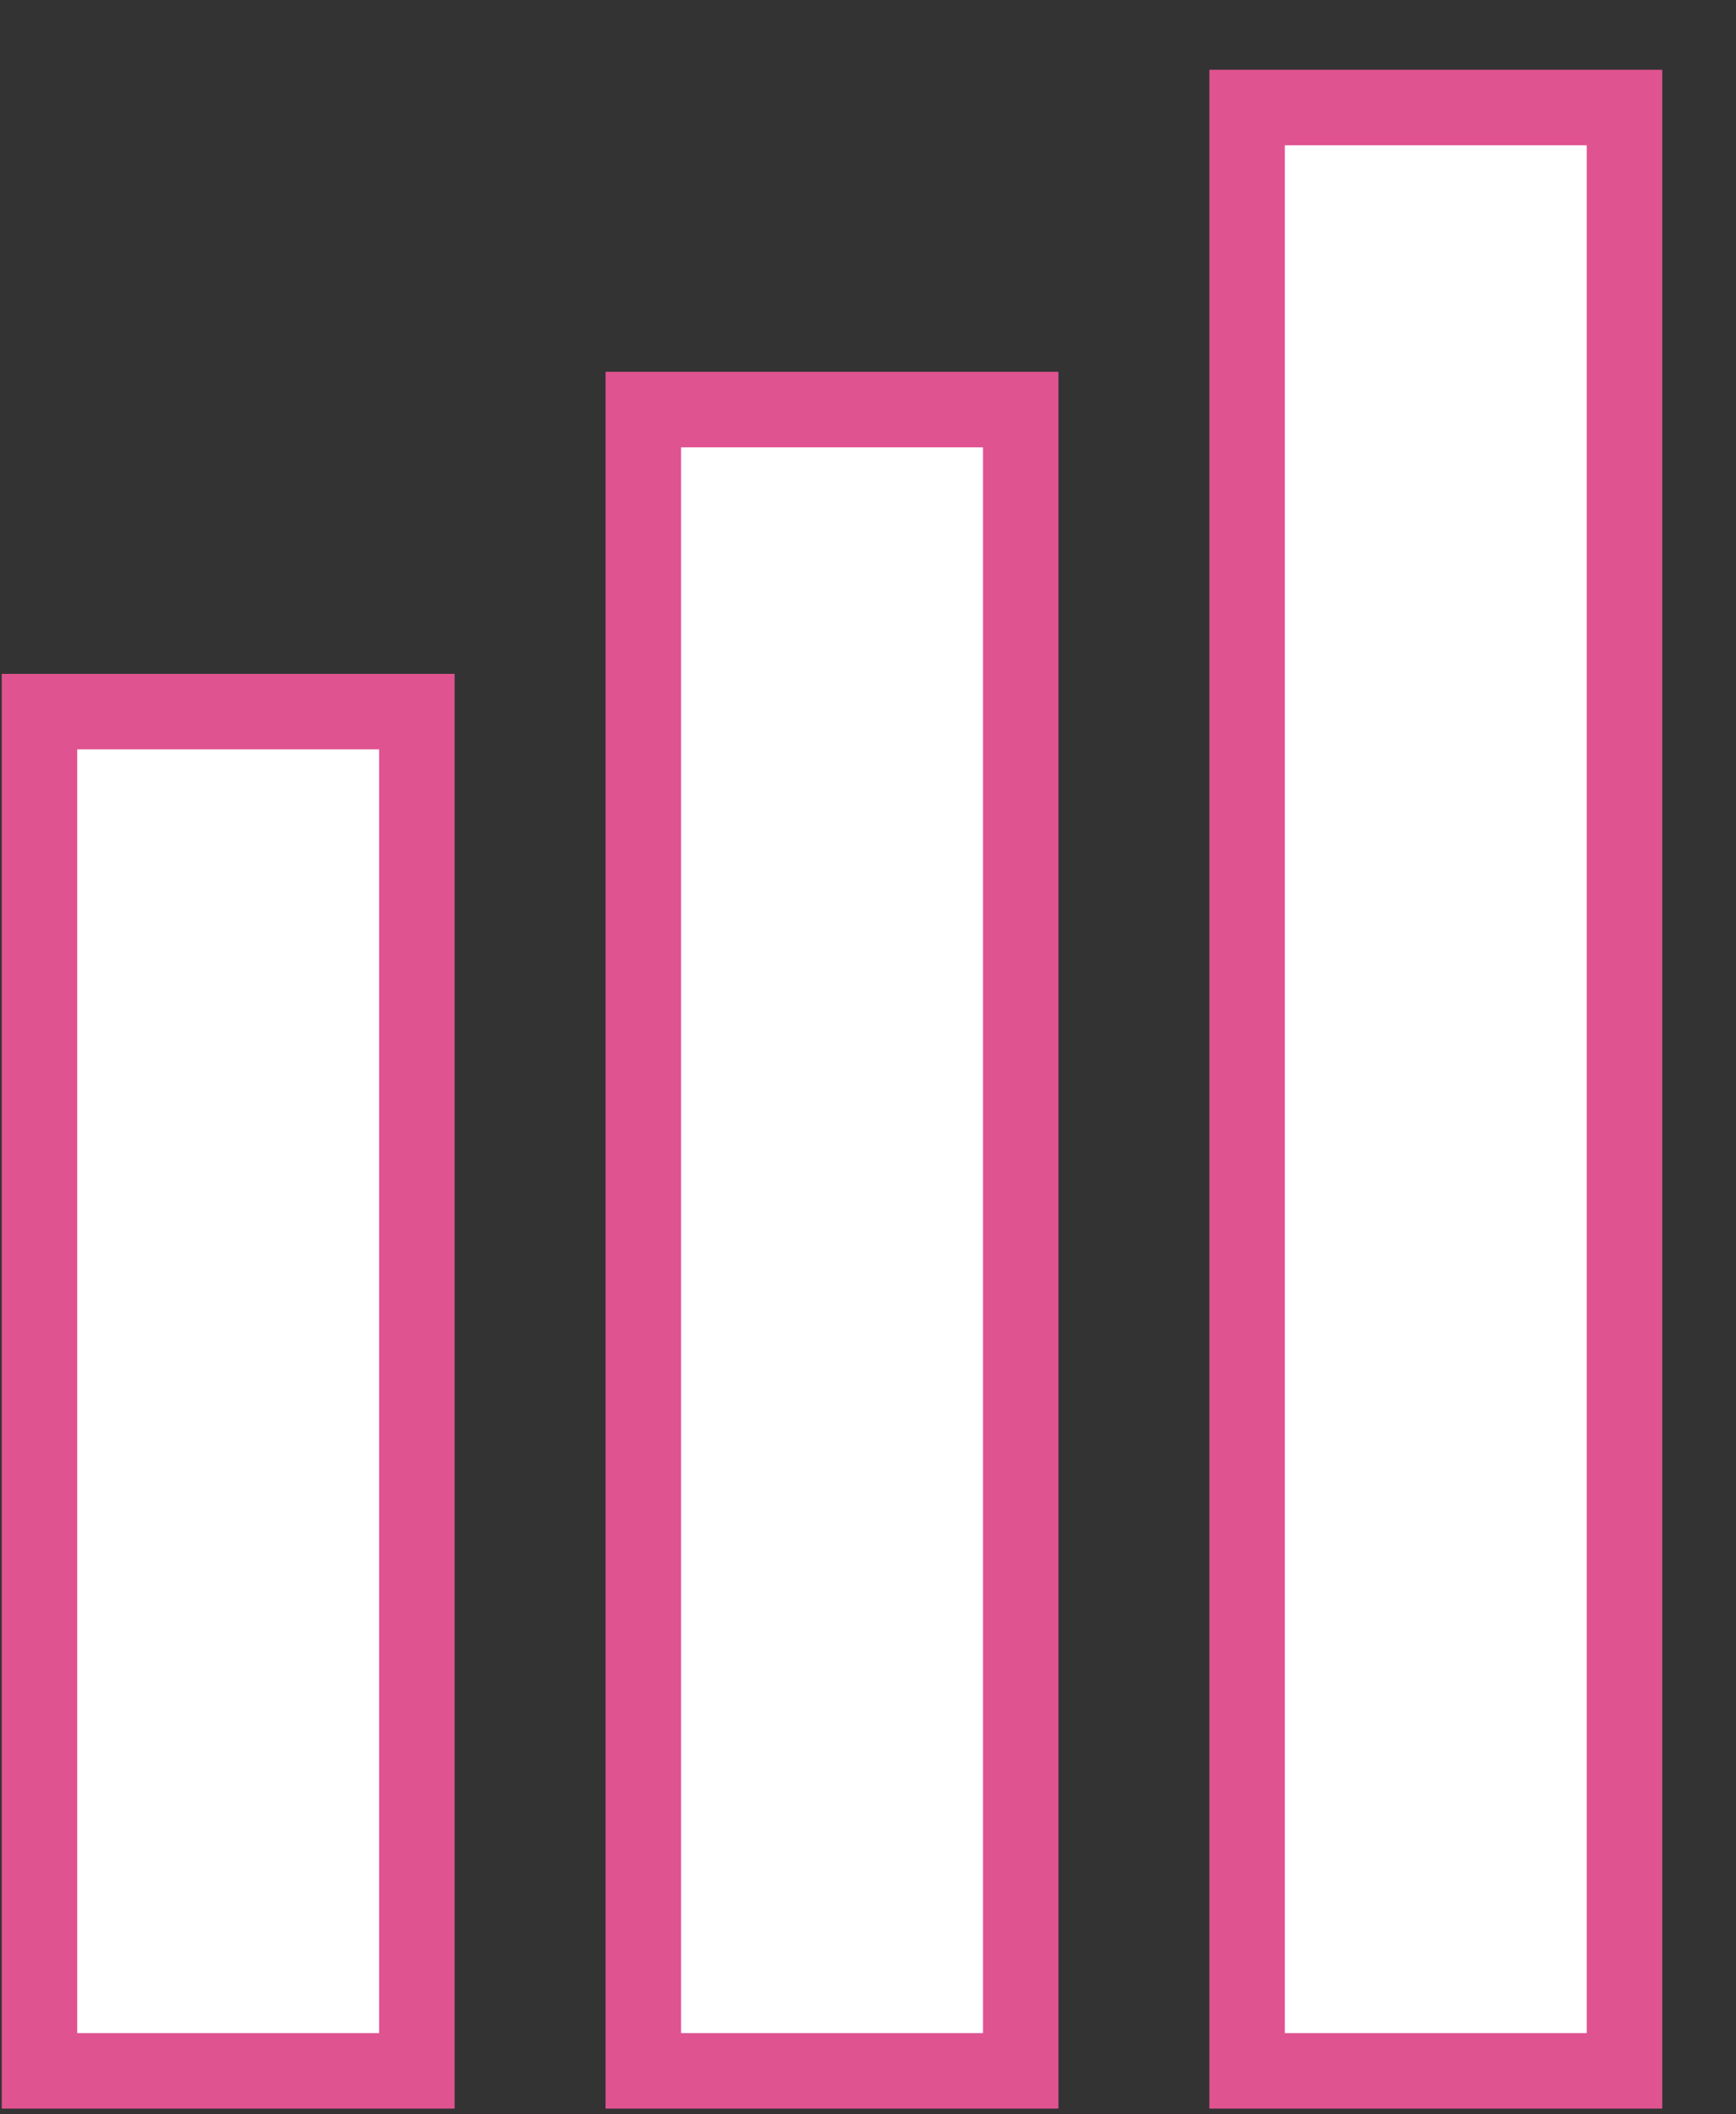
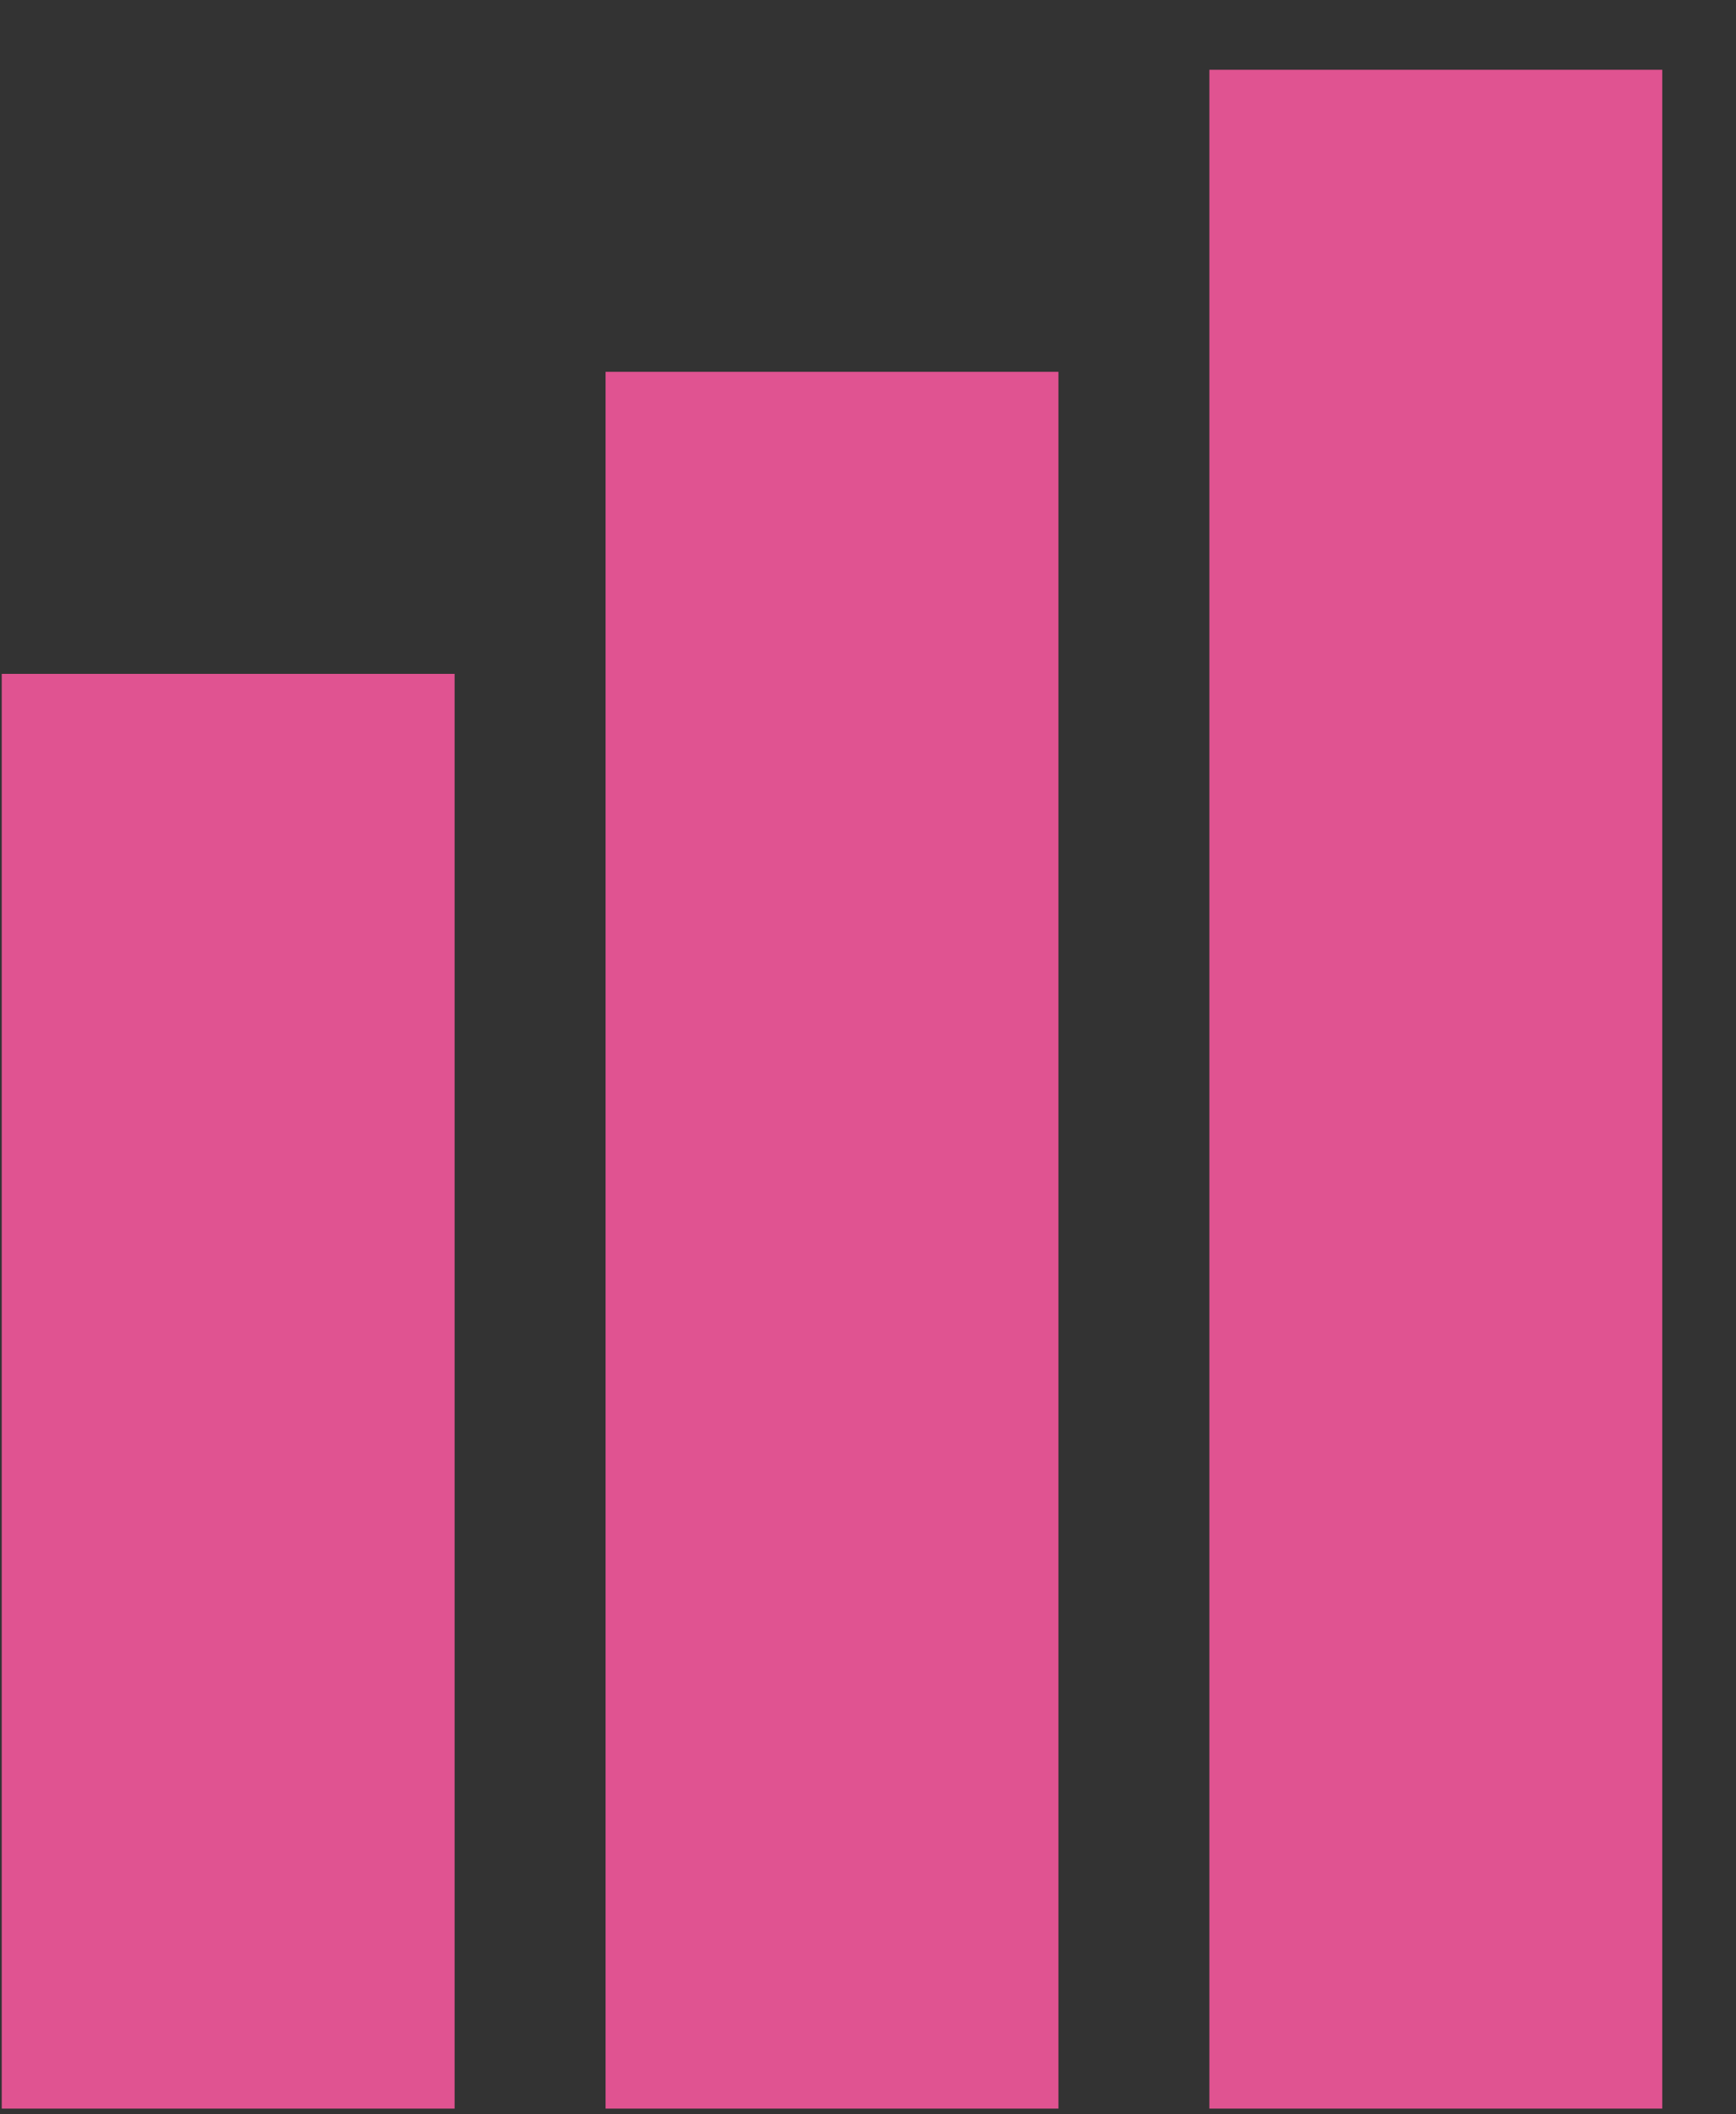
<svg xmlns="http://www.w3.org/2000/svg" width="23" height="28" viewBox="0 0 23 28" fill="none">
  <rect x="0" y="0" width="23" height="28" fill="#333333" stroke="none" />
  <rect x="0.023" y="8.924" width="6" height="19" fill="#E05391" />
  <rect x="8.023" y="4.924" width="6" height="23" fill="#E05391" />
  <rect x="16.023" y="0.924" width="6" height="27" fill="#E05391" />
-   <rect x="1.023" y="9.924" width="4" height="17" fill="white" />
-   <rect x="9.023" y="5.924" width="4" height="21" fill="white" />
-   <rect x="17.023" y="1.924" width="4" height="25" fill="white" />
</svg>